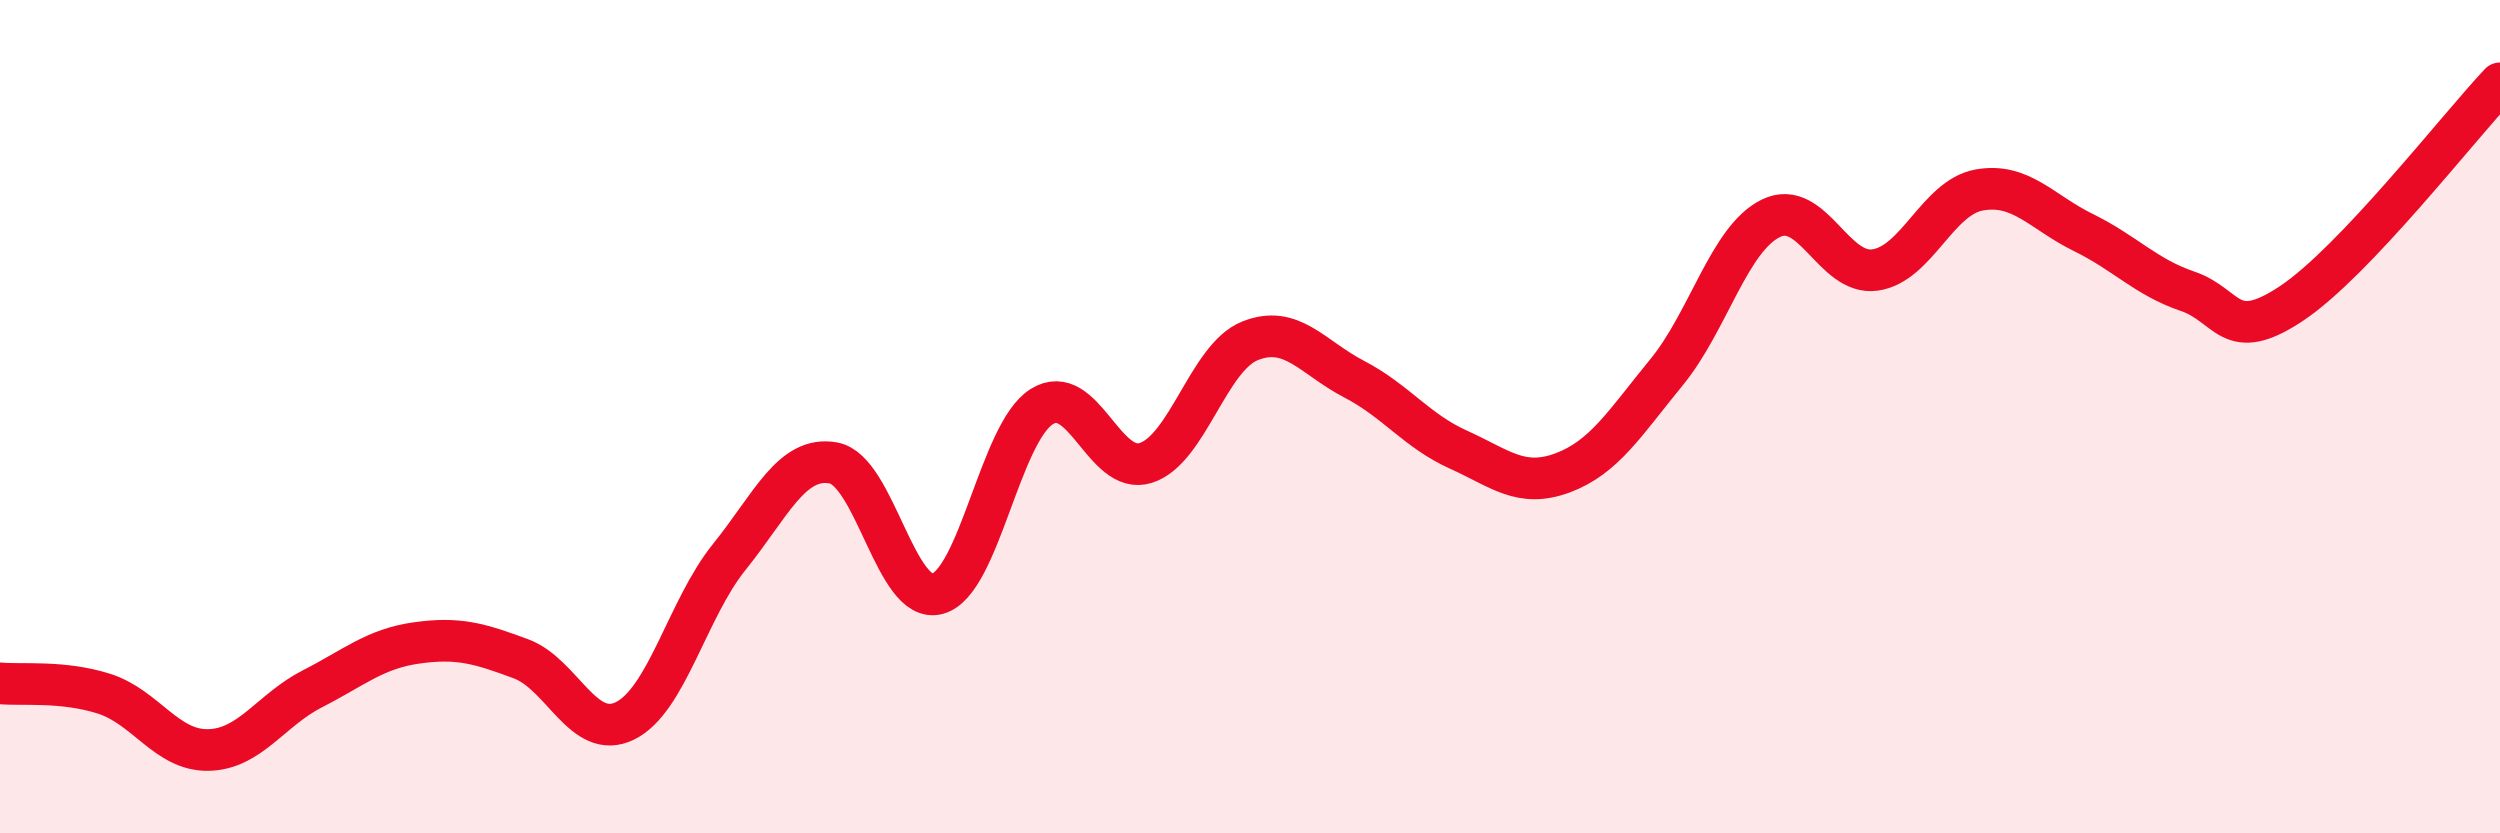
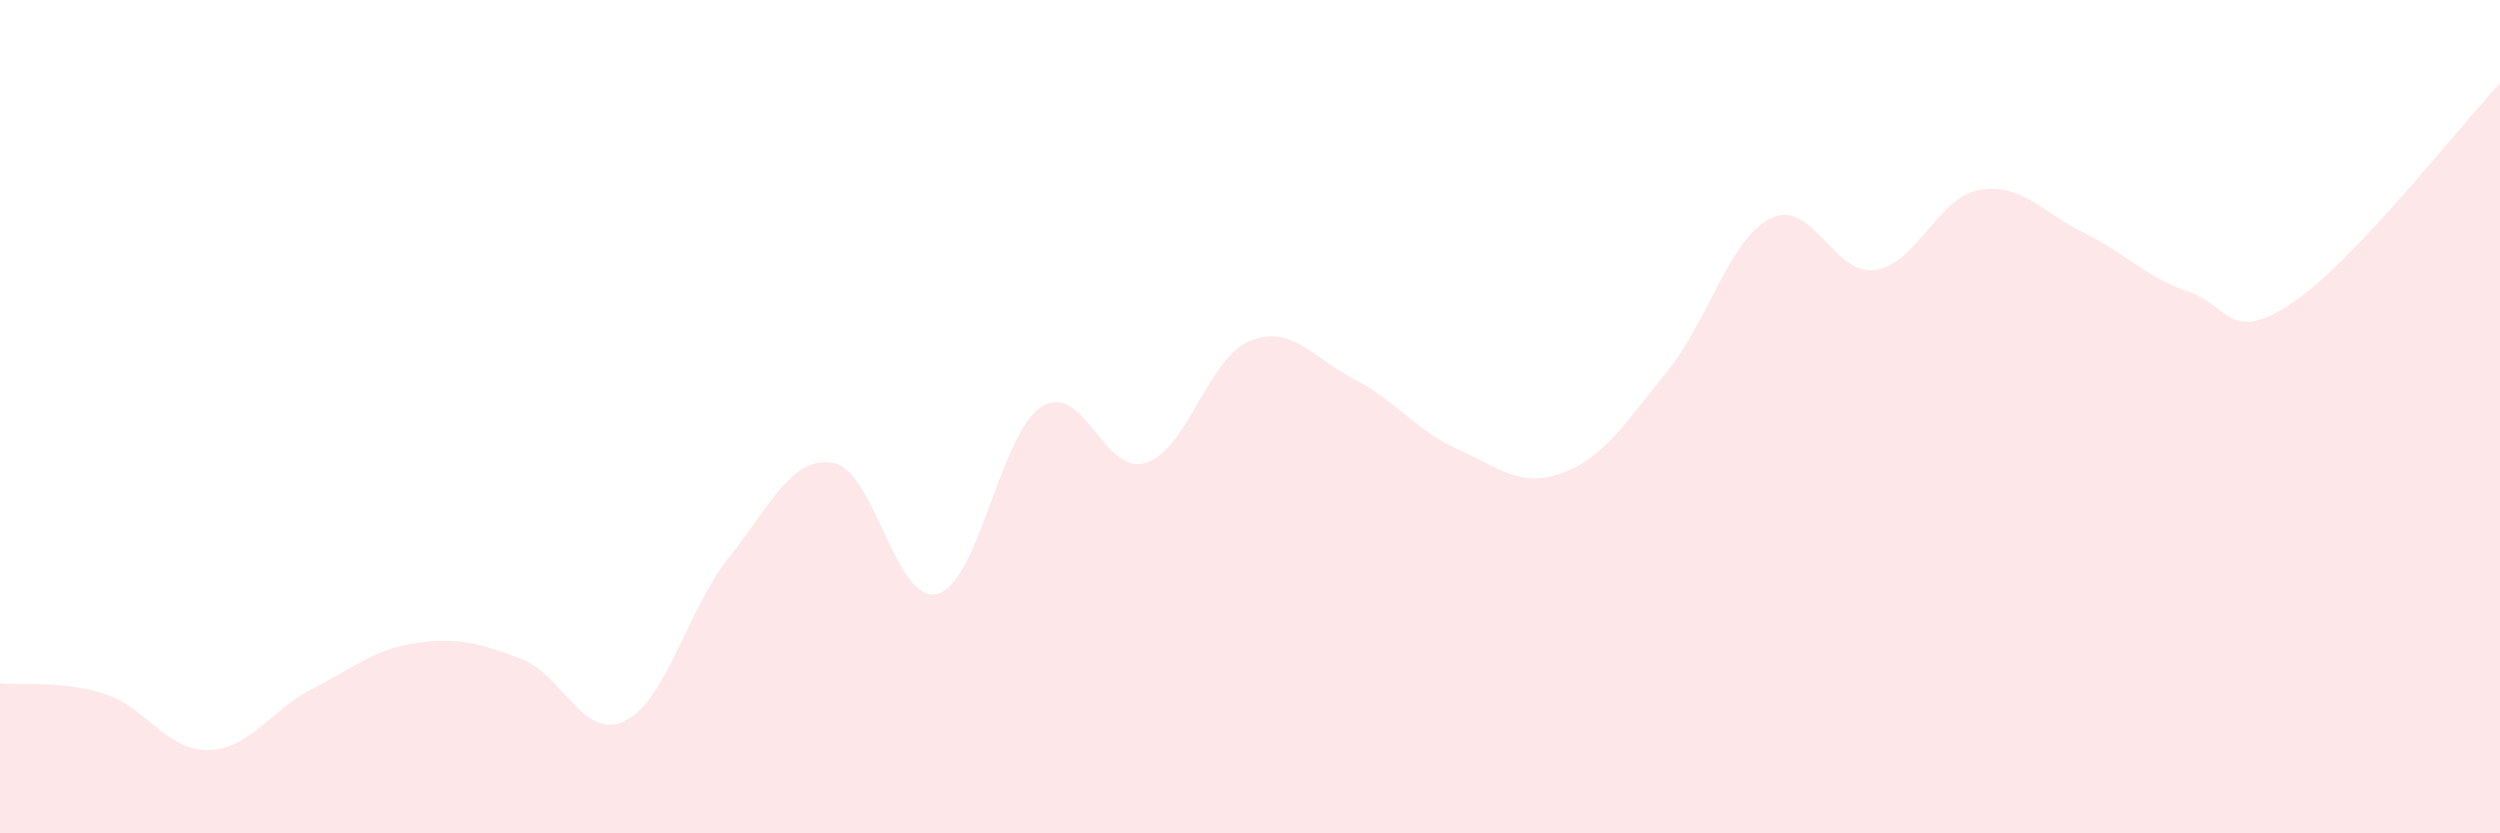
<svg xmlns="http://www.w3.org/2000/svg" width="60" height="20" viewBox="0 0 60 20">
  <path d="M 0,16.4 C 0.5,16.45 1.5,16.33 2.5,16.65 C 3.5,16.97 4,18.02 5,18 C 6,17.98 6.5,17.04 7.5,16.53 C 8.5,16.02 9,15.57 10,15.43 C 11,15.29 11.5,15.44 12.5,15.81 C 13.5,16.18 14,17.79 15,17.3 C 16,16.81 16.5,14.61 17.5,13.37 C 18.5,12.13 19,10.93 20,11.11 C 21,11.29 21.5,14.52 22.5,14.25 C 23.5,13.98 24,10.39 25,9.76 C 26,9.13 26.5,11.43 27.5,11.11 C 28.5,10.79 29,8.58 30,8.18 C 31,7.78 31.5,8.58 32.5,9.1 C 33.5,9.62 34,10.34 35,10.79 C 36,11.24 36.5,11.72 37.5,11.35 C 38.5,10.98 39,10.15 40,8.93 C 41,7.71 41.5,5.73 42.5,5.24 C 43.5,4.75 44,6.62 45,6.48 C 46,6.34 46.5,4.74 47.5,4.56 C 48.5,4.38 49,5.09 50,5.58 C 51,6.07 51.5,6.65 52.5,6.99 C 53.5,7.33 53.5,8.28 55,7.28 C 56.5,6.28 59,3.06 60,2L60 20L0 20Z" fill="#EB0A25" opacity="0.1" stroke-linecap="round" stroke-linejoin="round" />
-   <path d="M 0,16.4 C 0.5,16.45 1.5,16.33 2.5,16.65 C 3.5,16.97 4,18.02 5,18 C 6,17.98 6.5,17.04 7.5,16.53 C 8.5,16.02 9,15.57 10,15.43 C 11,15.29 11.5,15.44 12.5,15.81 C 13.5,16.18 14,17.79 15,17.3 C 16,16.81 16.5,14.61 17.5,13.37 C 18.5,12.13 19,10.93 20,11.11 C 21,11.29 21.5,14.52 22.5,14.25 C 23.5,13.98 24,10.39 25,9.76 C 26,9.13 26.5,11.43 27.5,11.11 C 28.5,10.79 29,8.58 30,8.18 C 31,7.78 31.5,8.58 32.5,9.1 C 33.5,9.62 34,10.34 35,10.79 C 36,11.24 36.5,11.72 37.5,11.35 C 38.5,10.98 39,10.15 40,8.93 C 41,7.71 41.5,5.73 42.5,5.24 C 43.5,4.75 44,6.62 45,6.48 C 46,6.34 46.5,4.74 47.5,4.56 C 48.5,4.38 49,5.09 50,5.58 C 51,6.07 51.5,6.65 52.5,6.99 C 53.5,7.33 53.5,8.28 55,7.28 C 56.5,6.28 59,3.06 60,2" stroke="#EB0A25" stroke-width="1" fill="none" stroke-linecap="round" stroke-linejoin="round" />
</svg>